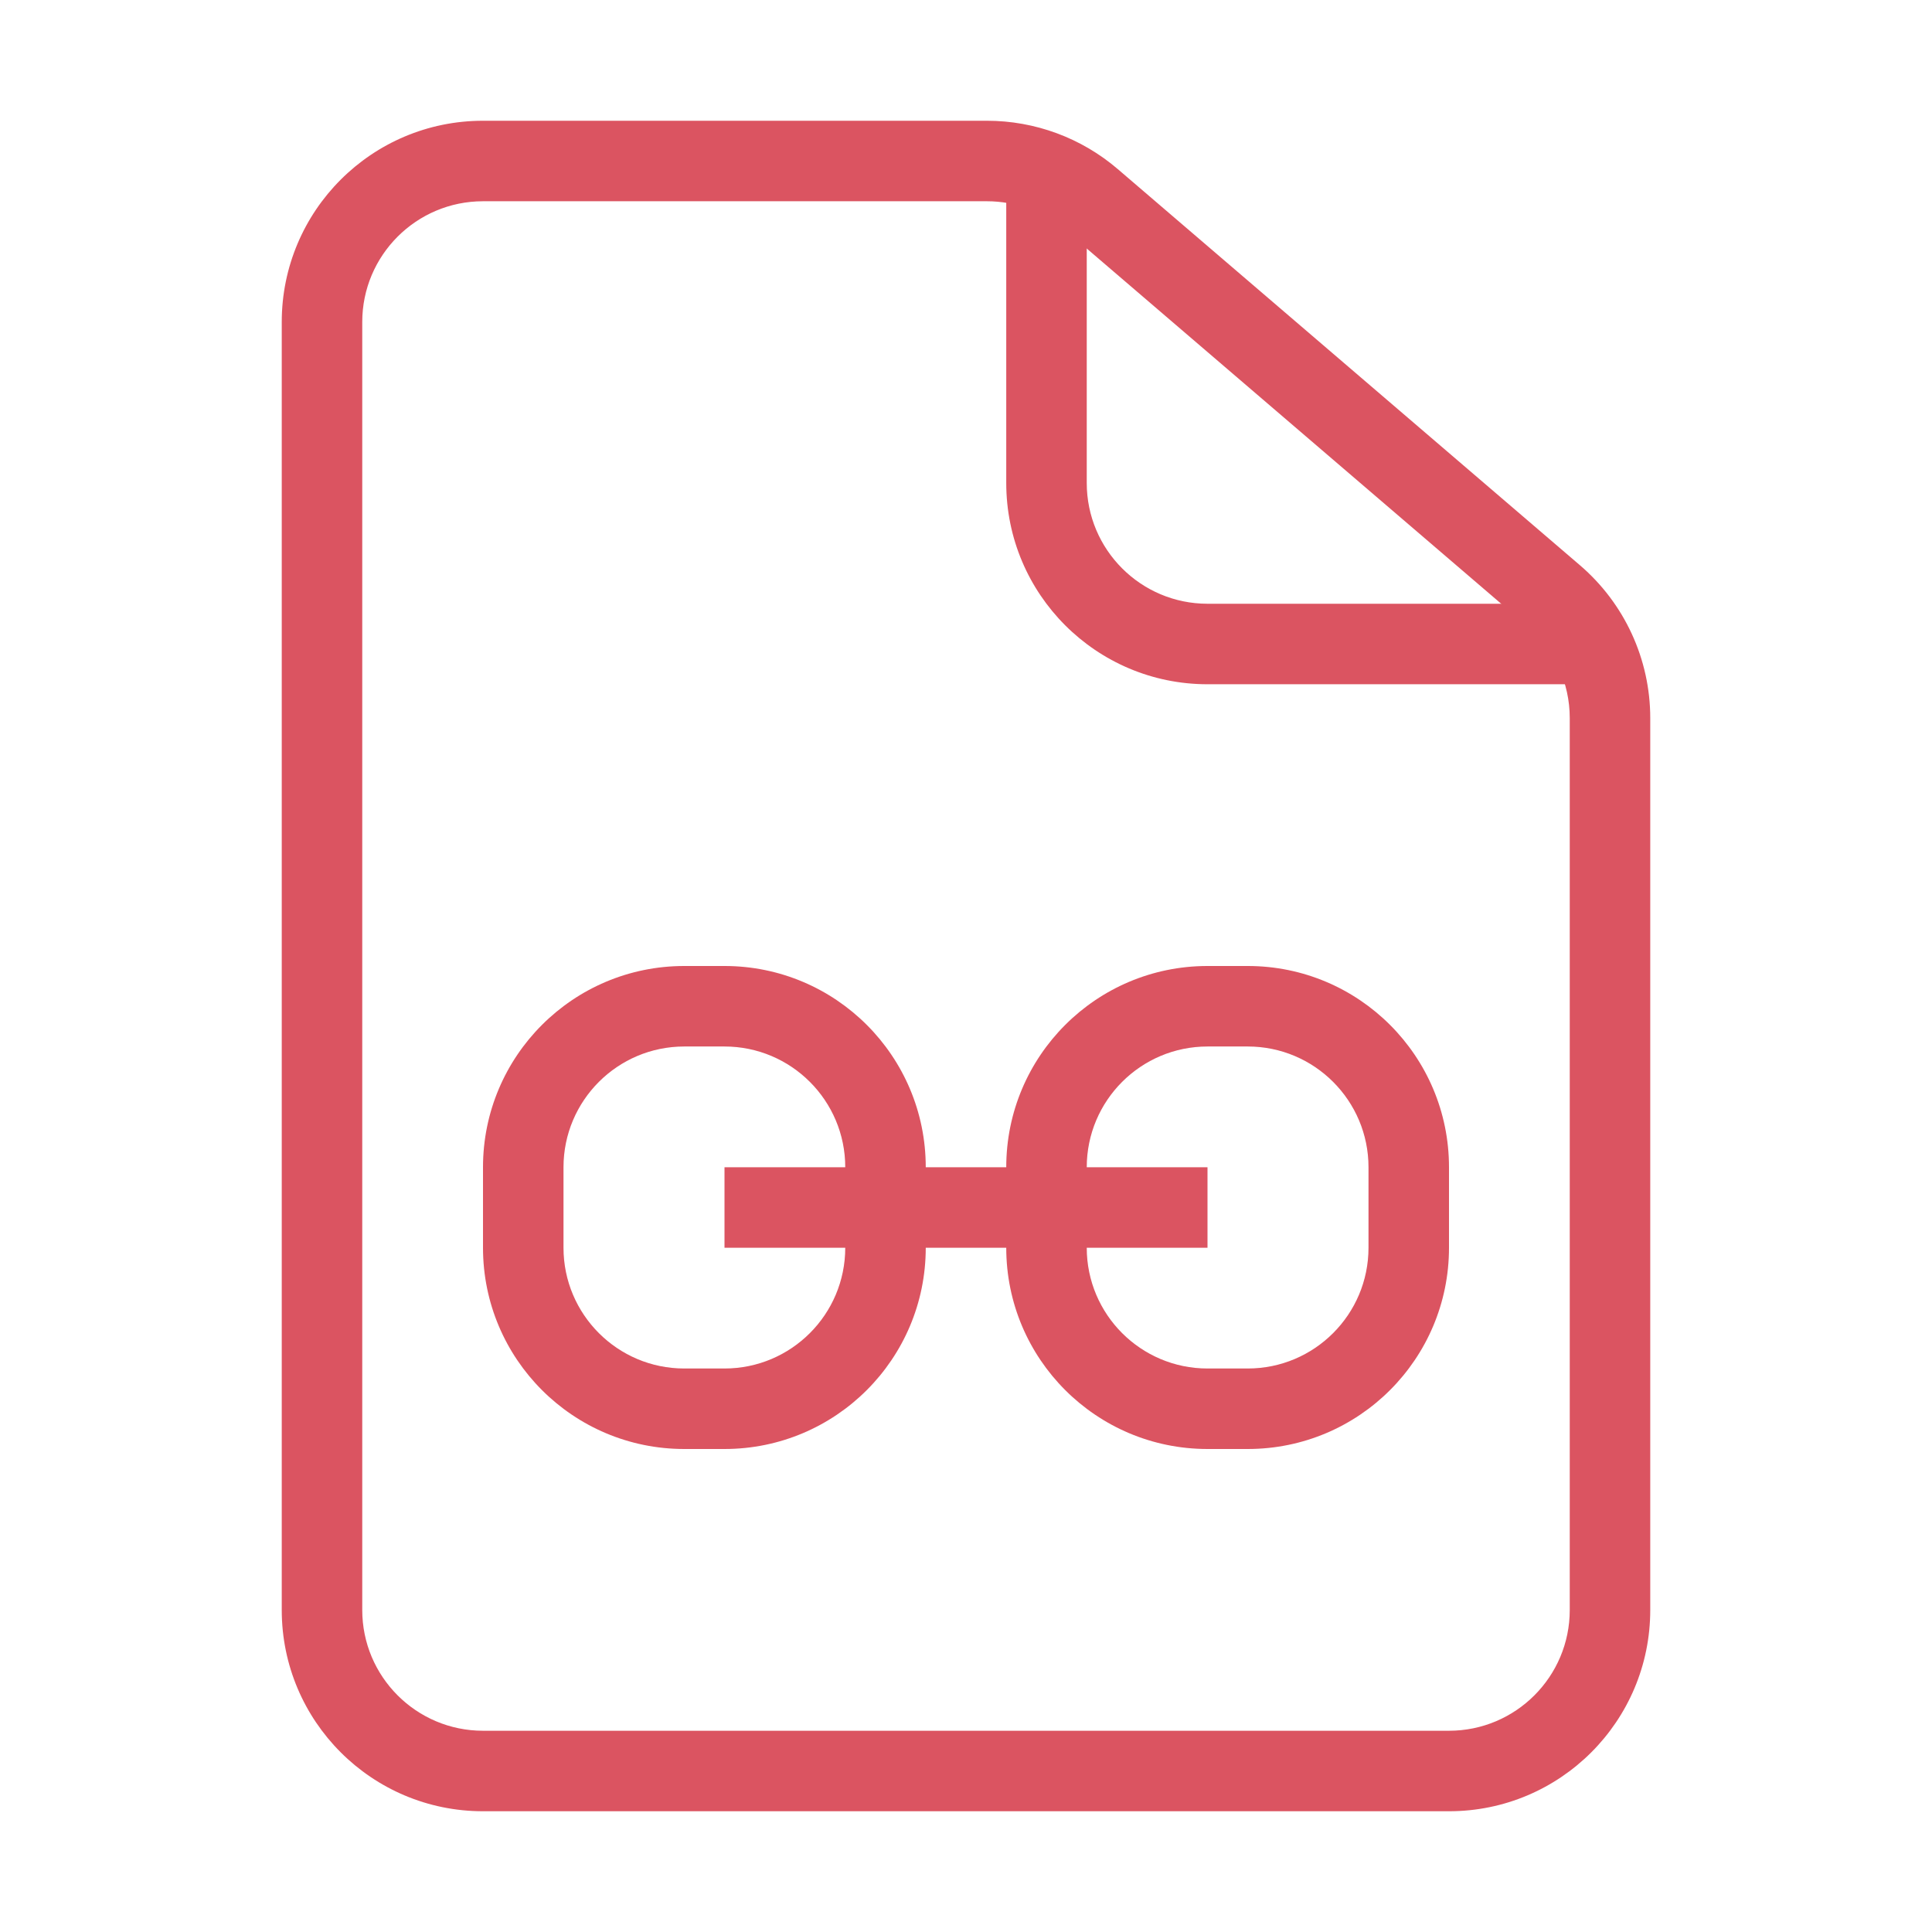
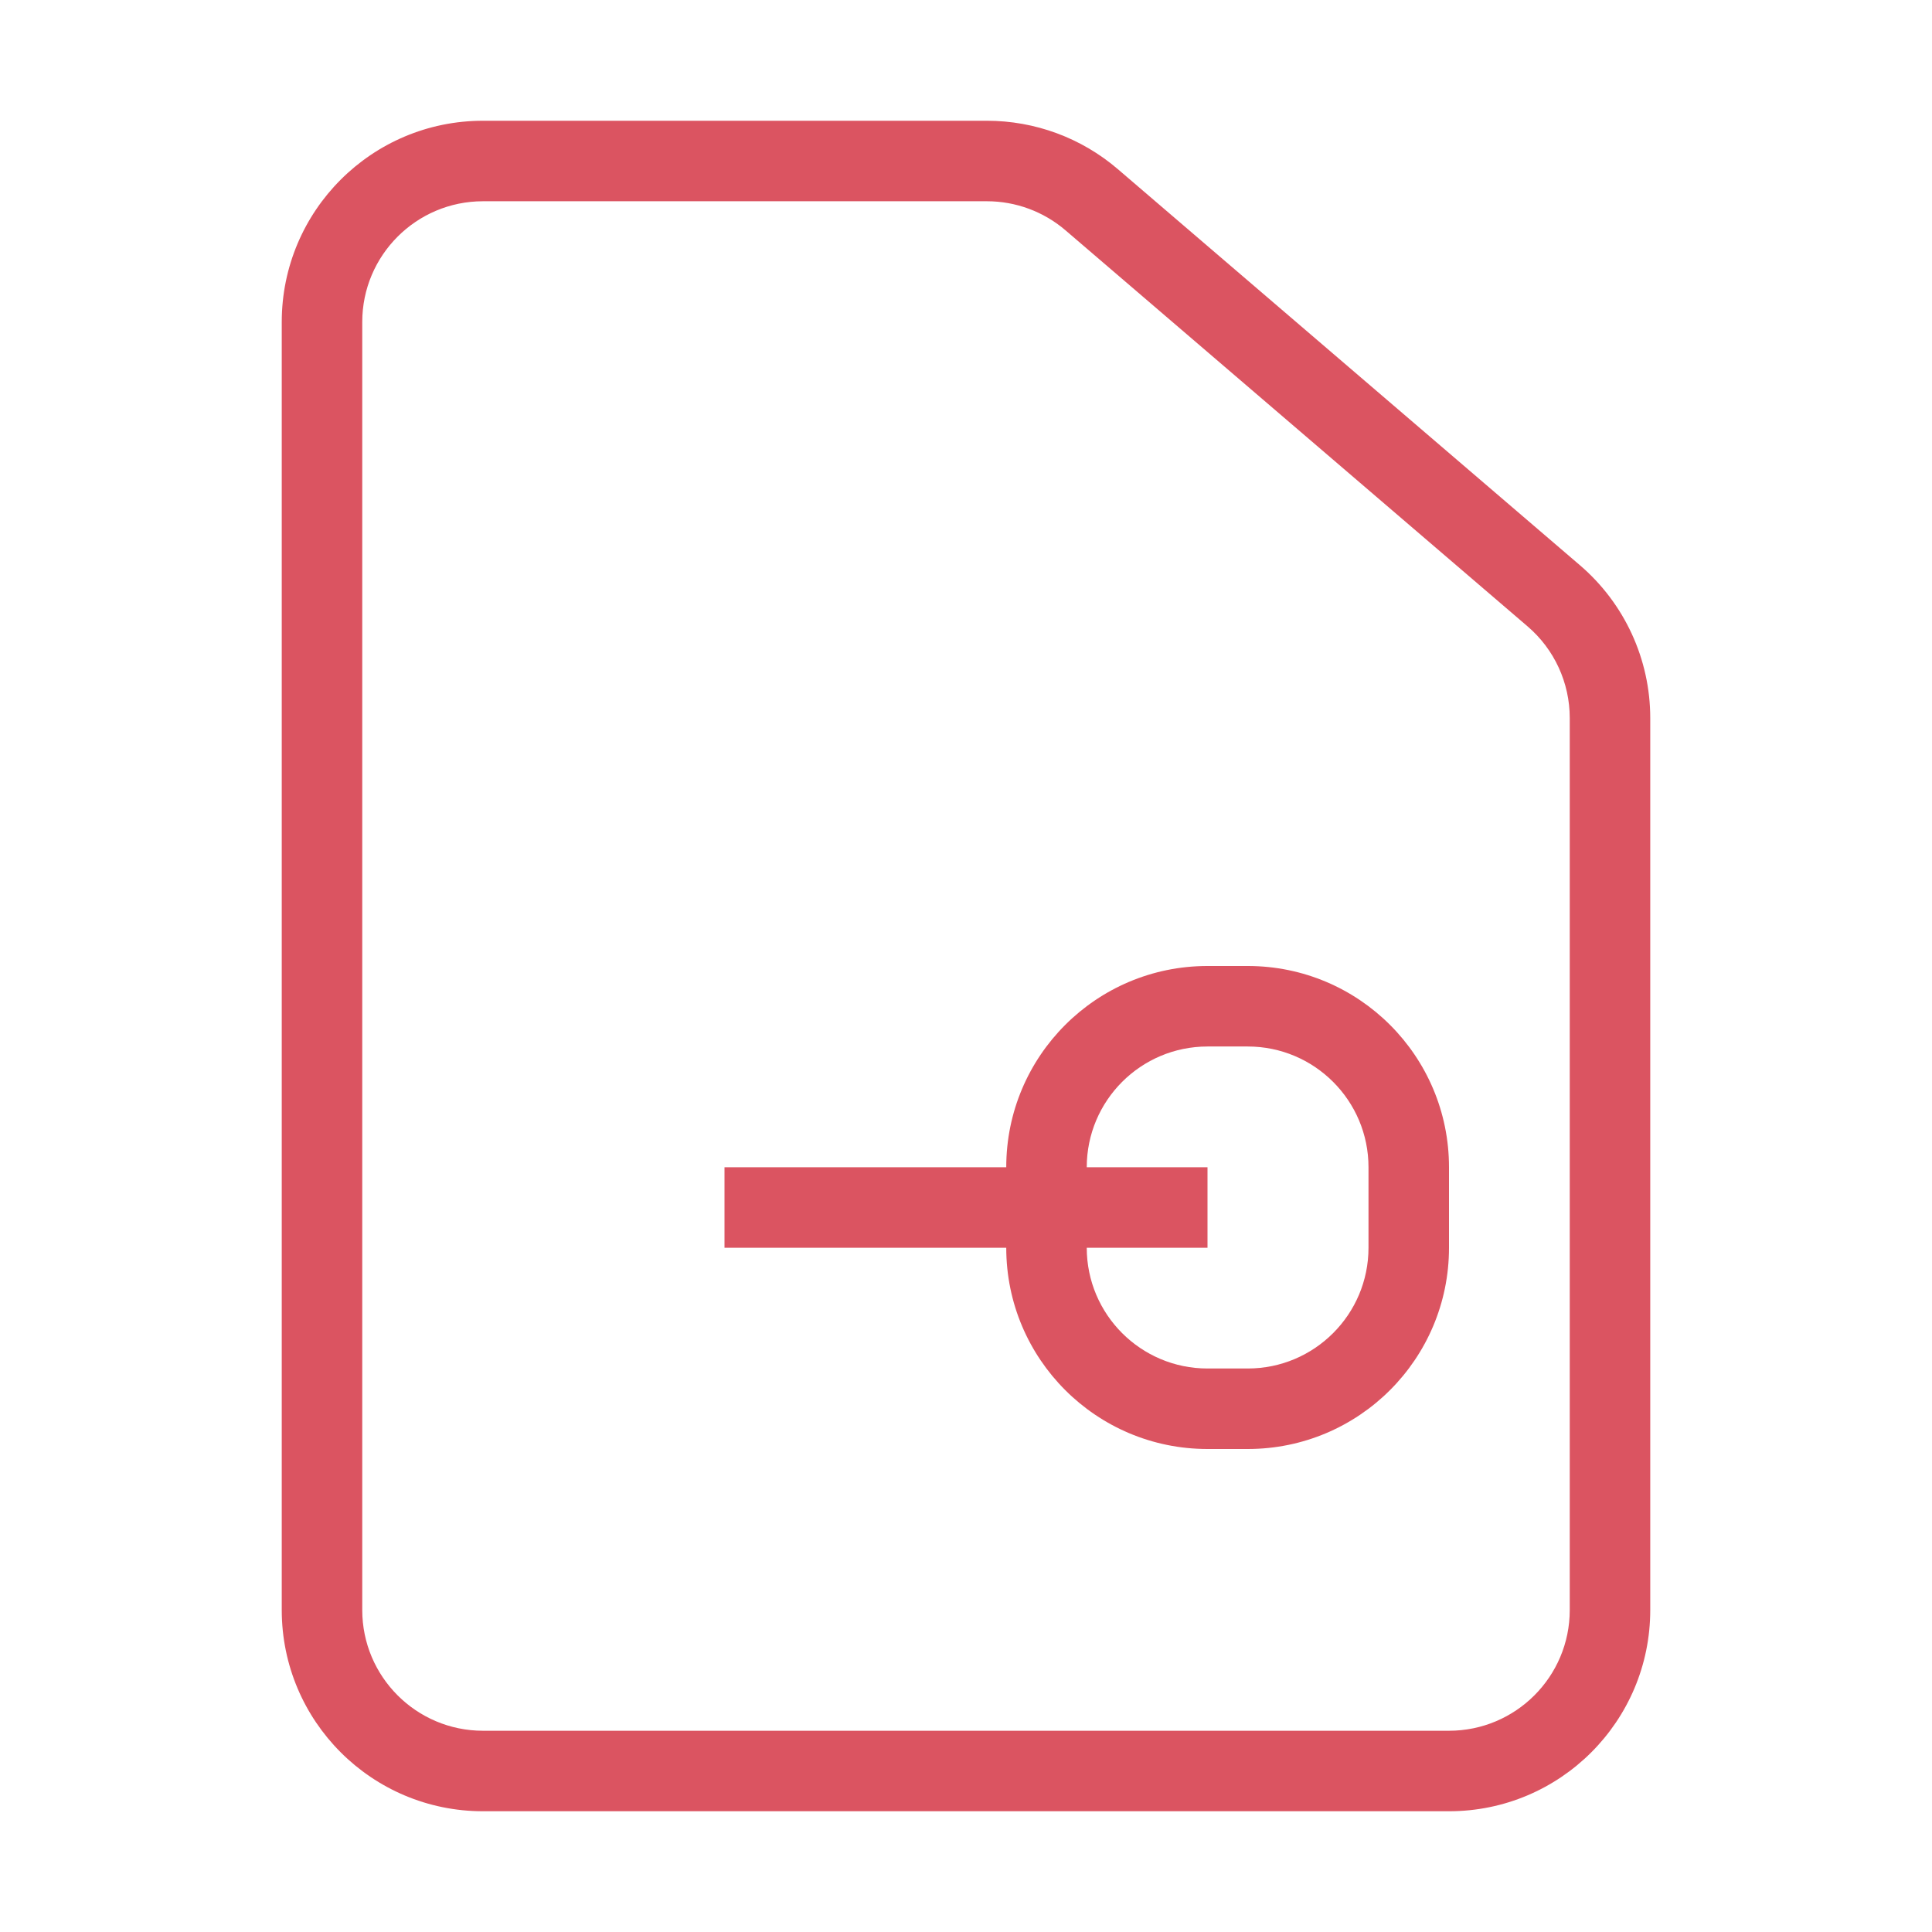
<svg xmlns="http://www.w3.org/2000/svg" fill="none" height="300" viewBox="0 0 24 24" width="300" version="1.1">
  <g width="100%" height="100%" transform="matrix(1,0,0,1,0,0)">
    <g clip-rule="evenodd" fill="#000" fill-rule="evenodd">
      <path d="m6 2.5c-.828 0-1.5.672-1.5 1.5v16c0 .828.672 1.5 1.5 1.5h12c.828 0 1.5-.672 1.5-1.5v-11.08c0-.438-.191-.854-.524-1.139l-5.74-4.92c-.272-.233-.618-.361-.976-.361zm-2.5 1.5c0-1.381 1.119-2.5 2.5-2.5h6.26c.597 0 1.174.213 1.627.602l5.74 4.92c.554.475.873 1.168.873 1.898v11.08c0 1.381-1.119 2.5-2.5 2.5h-12c-1.381 0-2.5-1.119-2.5-2.5z" fill="#db5461" fill-opacity="1" data-original-color="#000000ff" stroke="none" stroke-opacity="1" />
-       <path d="m12.5 6v-3.5h1v3.5c0 .828.672 1.5 1.5 1.5h4.5v1h-4.5c-1.381 0-2.5-1.119-2.5-2.5z" fill="#db5461" fill-opacity="1" data-original-color="#000000ff" stroke="none" stroke-opacity="1" />
      <path d="m18 15.5c0 1.381-1.119 2.5-2.5 2.5h-.5c-1.381 0-2.5-1.119-2.5-2.5v-1c0-1.381 1.119-2.5 2.5-2.5h.5c1.381 0 2.5 1.119 2.5 2.5zm-2.5 1.5c.828 0 1.5-.672 1.5-1.5v-1c0-.828-.672-1.5-1.5-1.5h-.5c-.828 0-1.5.672-1.5 1.5v1c0 .828.672 1.5 1.5 1.5z" fill="#db5461" fill-opacity="1" data-original-color="#000000ff" stroke="none" stroke-opacity="1" />
-       <path d="m11.5 15.5c0 1.381-1.119 2.5-2.5 2.5h-.5c-1.381 0-2.5-1.119-2.5-2.5v-1c0-1.381 1.119-2.5 2.5-2.5h.5c1.381 0 2.5 1.119 2.5 2.5zm-2.5 1.5c.828 0 1.5-.672 1.5-1.5v-1c0-.828-.672-1.5-1.5-1.5h-.5c-.828 0-1.5.672-1.5 1.5v1c0 .828.672 1.5 1.5 1.5z" fill="#db5461" fill-opacity="1" data-original-color="#000000ff" stroke="none" stroke-opacity="1" />
      <path d="m9 14.5h6v1h-6z" fill="#db5461" fill-opacity="1" data-original-color="#000000ff" stroke="none" stroke-opacity="1" />
    </g>
  </g>
</svg>